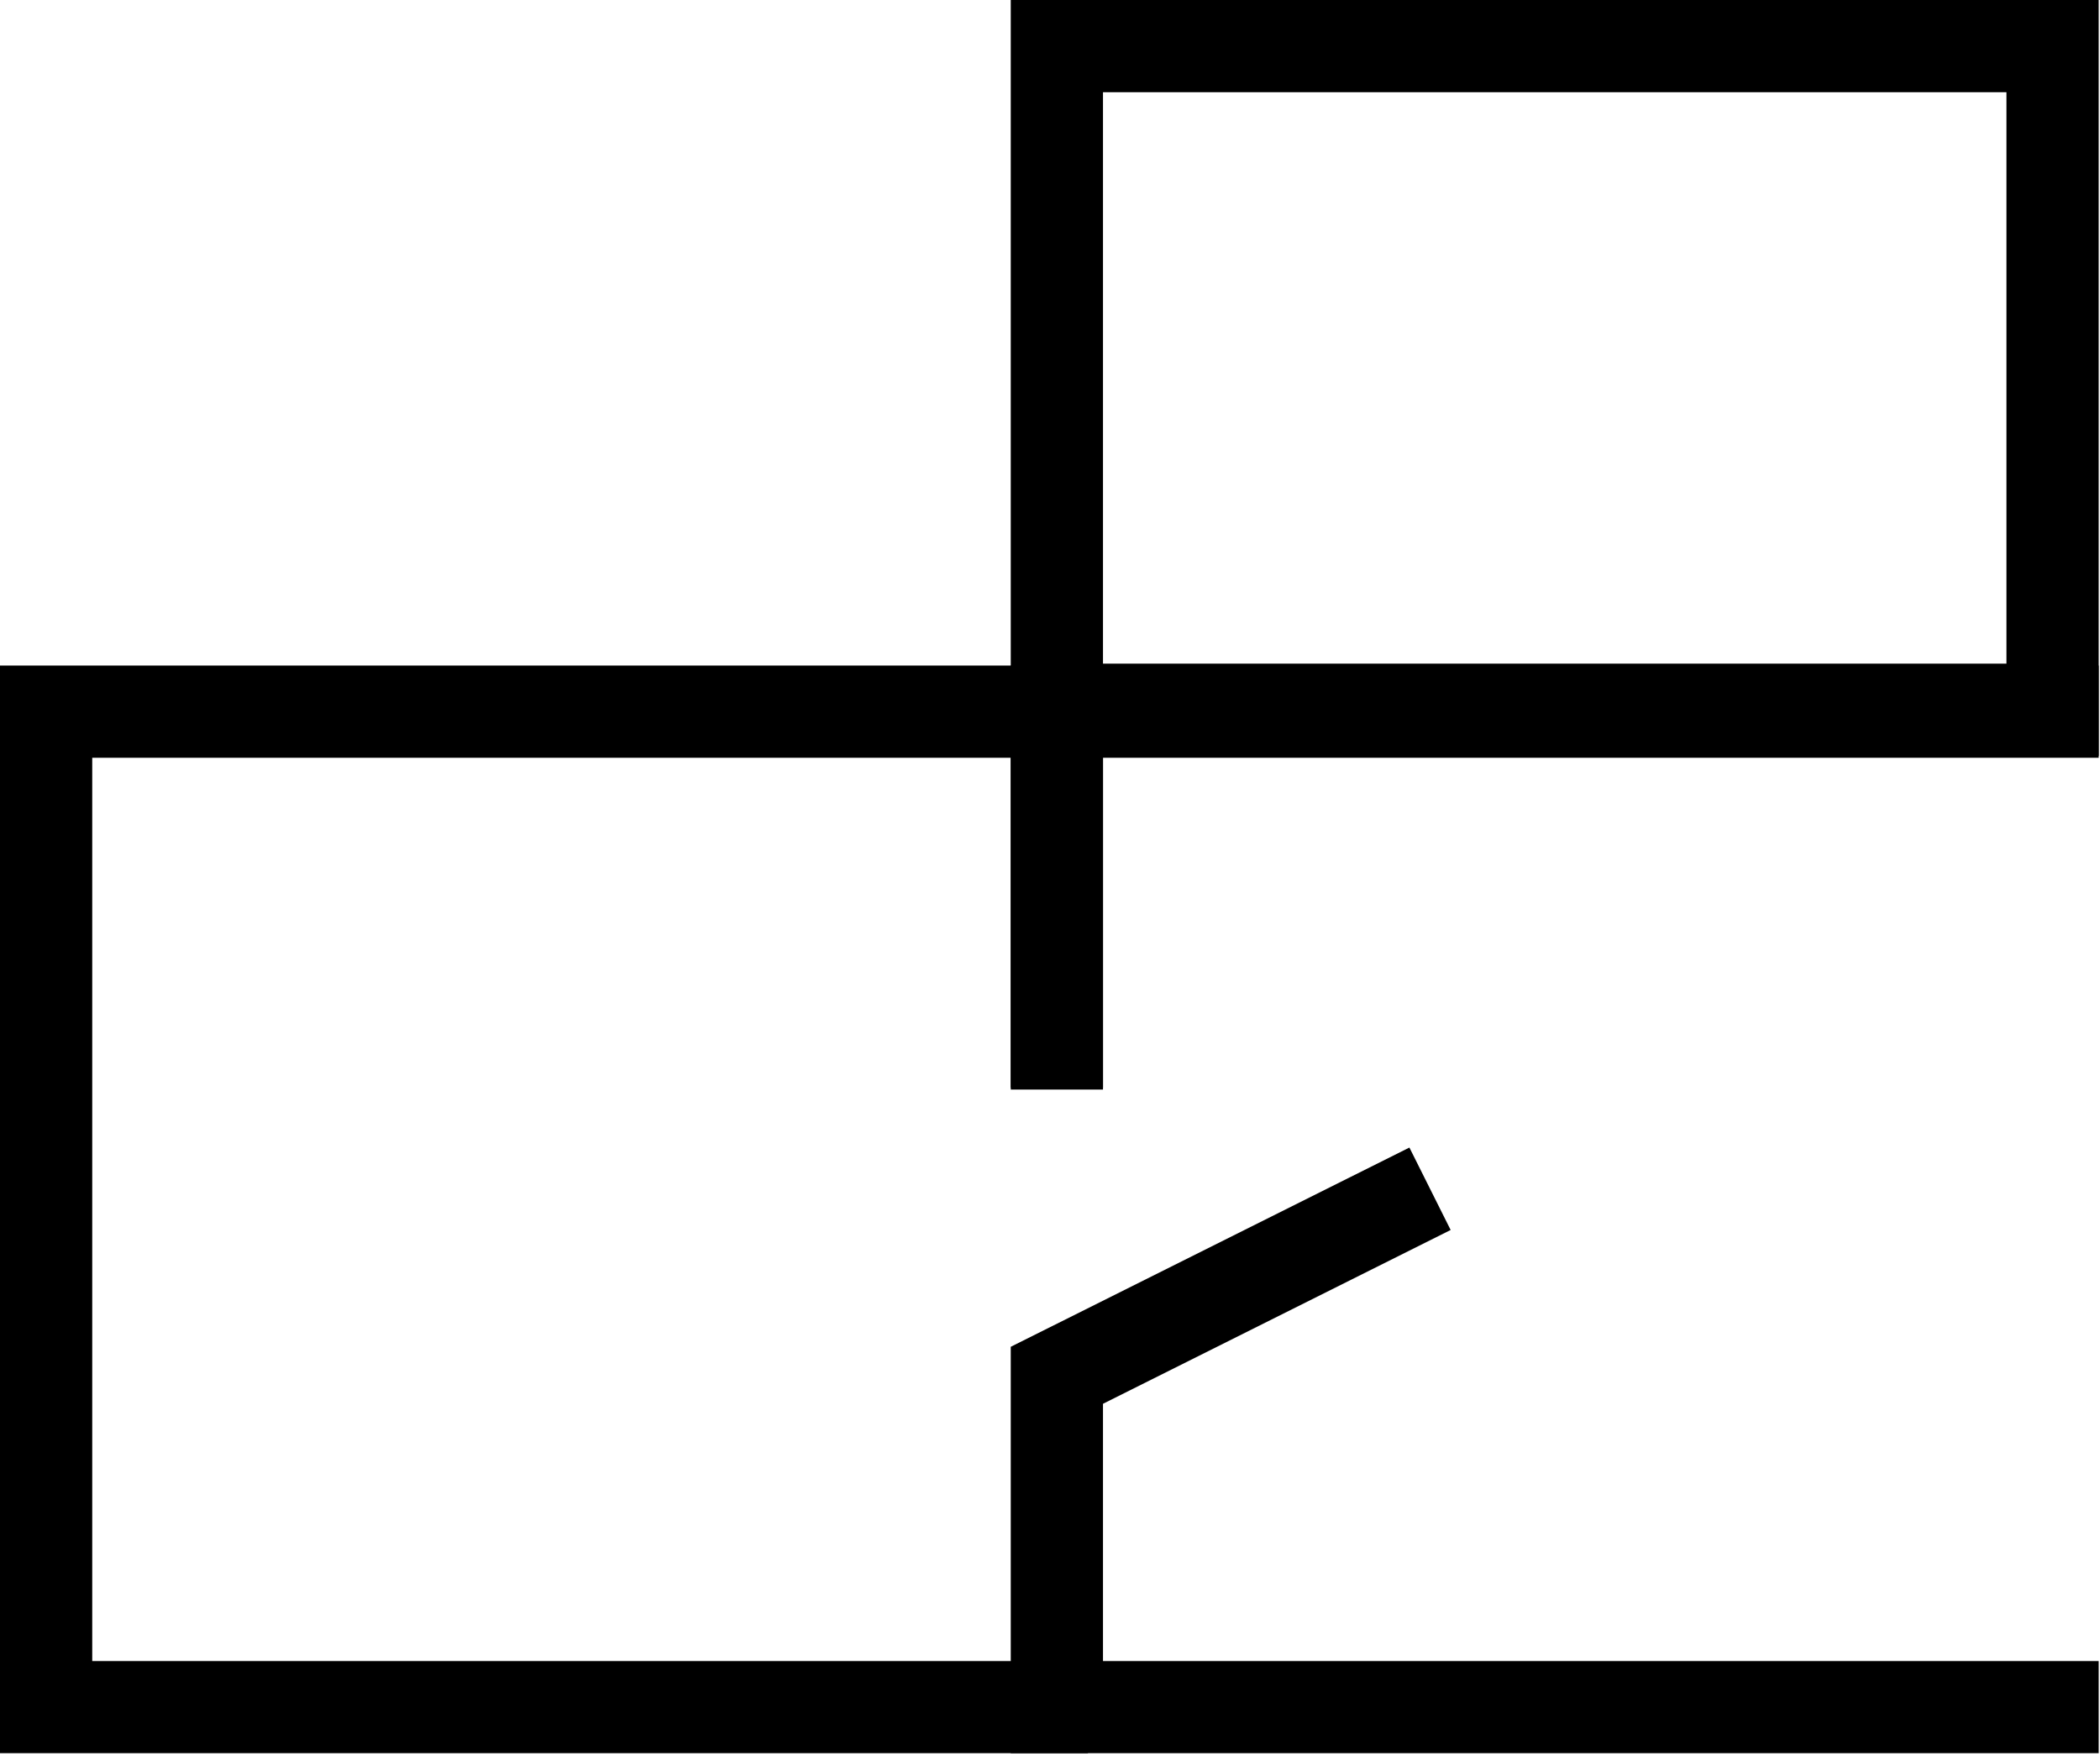
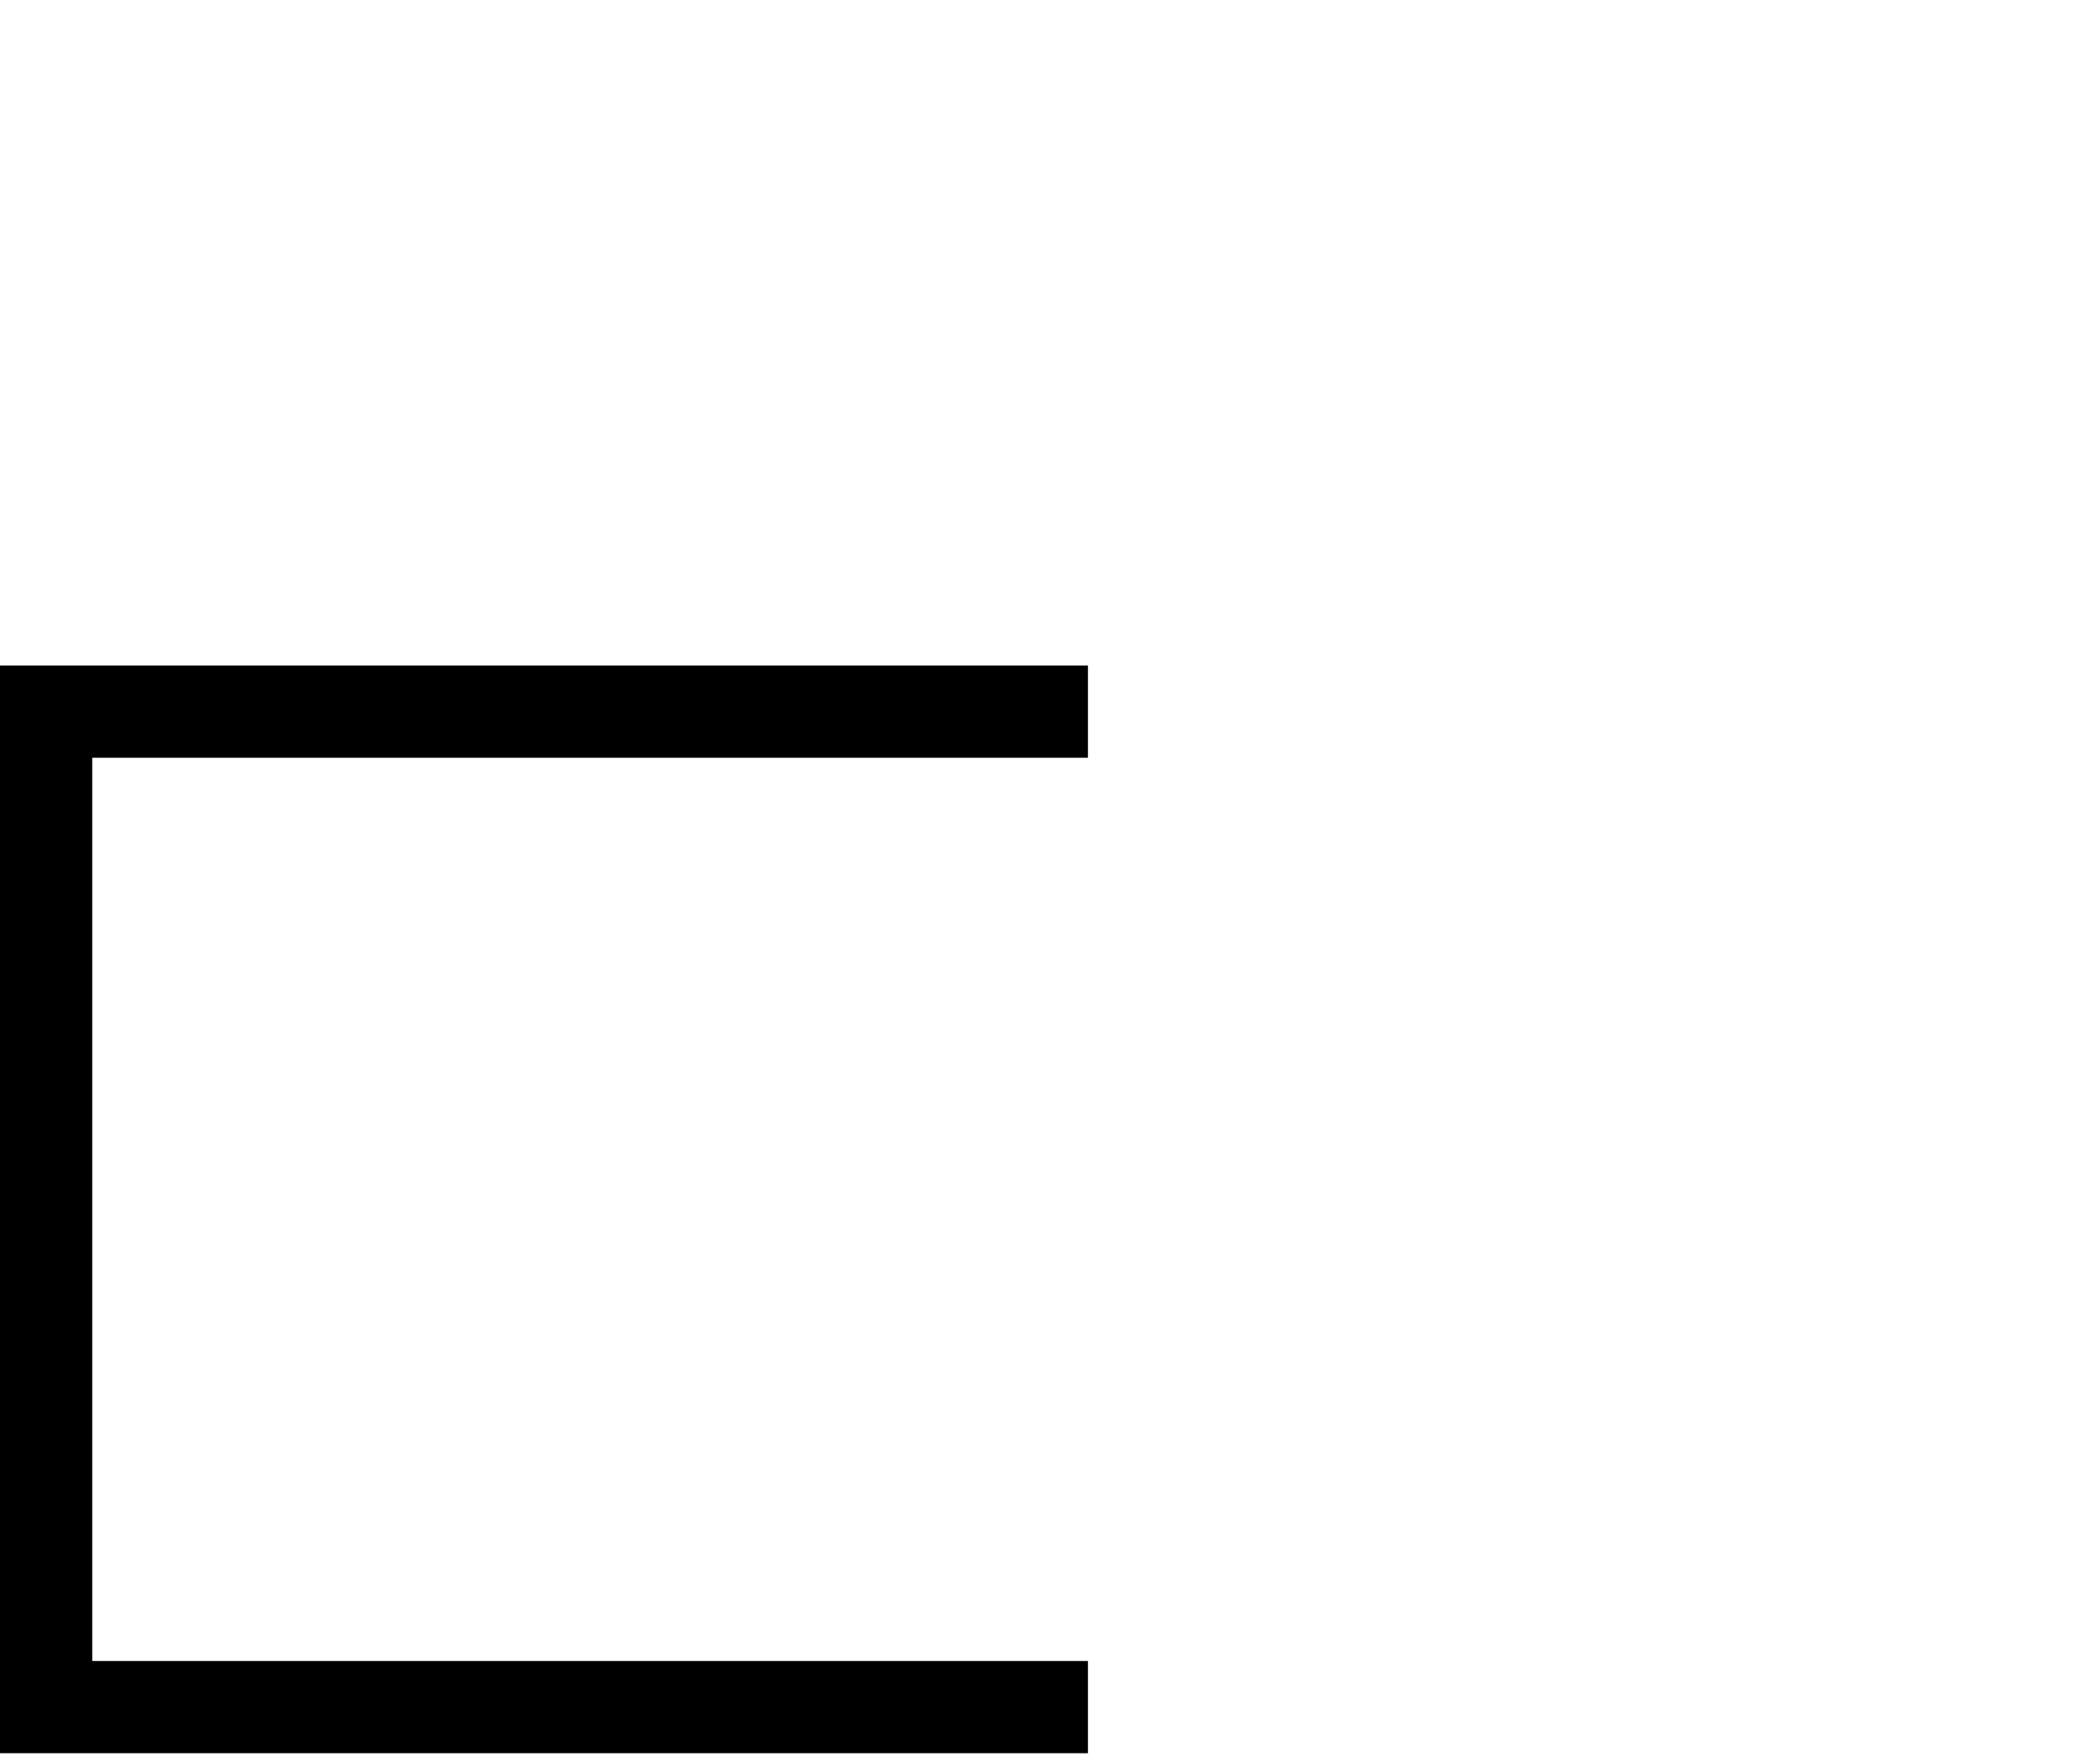
<svg xmlns="http://www.w3.org/2000/svg" width="205" height="172" viewBox="0 0 205 172" fill="none">
  <g clip-path="url(#clip0_0_705)">
    <path d="M106.203 171.18H0V64.983H106.203V73.987H9.004V162.176H106.203V171.18Z" fill="black" />
-     <path d="M107.673 106.203H98.669V0H204.872V73.801H107.673V106.203ZM107.673 64.797H195.868V9.004H107.673V64.797Z" fill="black" />
-     <path d="M107.673 106.383H98.669V64.983H204.872V73.987H107.673V106.383Z" fill="black" />
-     <path d="M204.872 171.18H98.669V131.497L137.584 112.043L141.611 120.092L107.673 137.062V162.176H204.872V171.18Z" fill="black" />
  </g>
  <defs>
    <clipPath id="clip0_0_705">
      <rect width="204.872" height="171.18" fill="white" />
    </clipPath>
  </defs>
</svg>